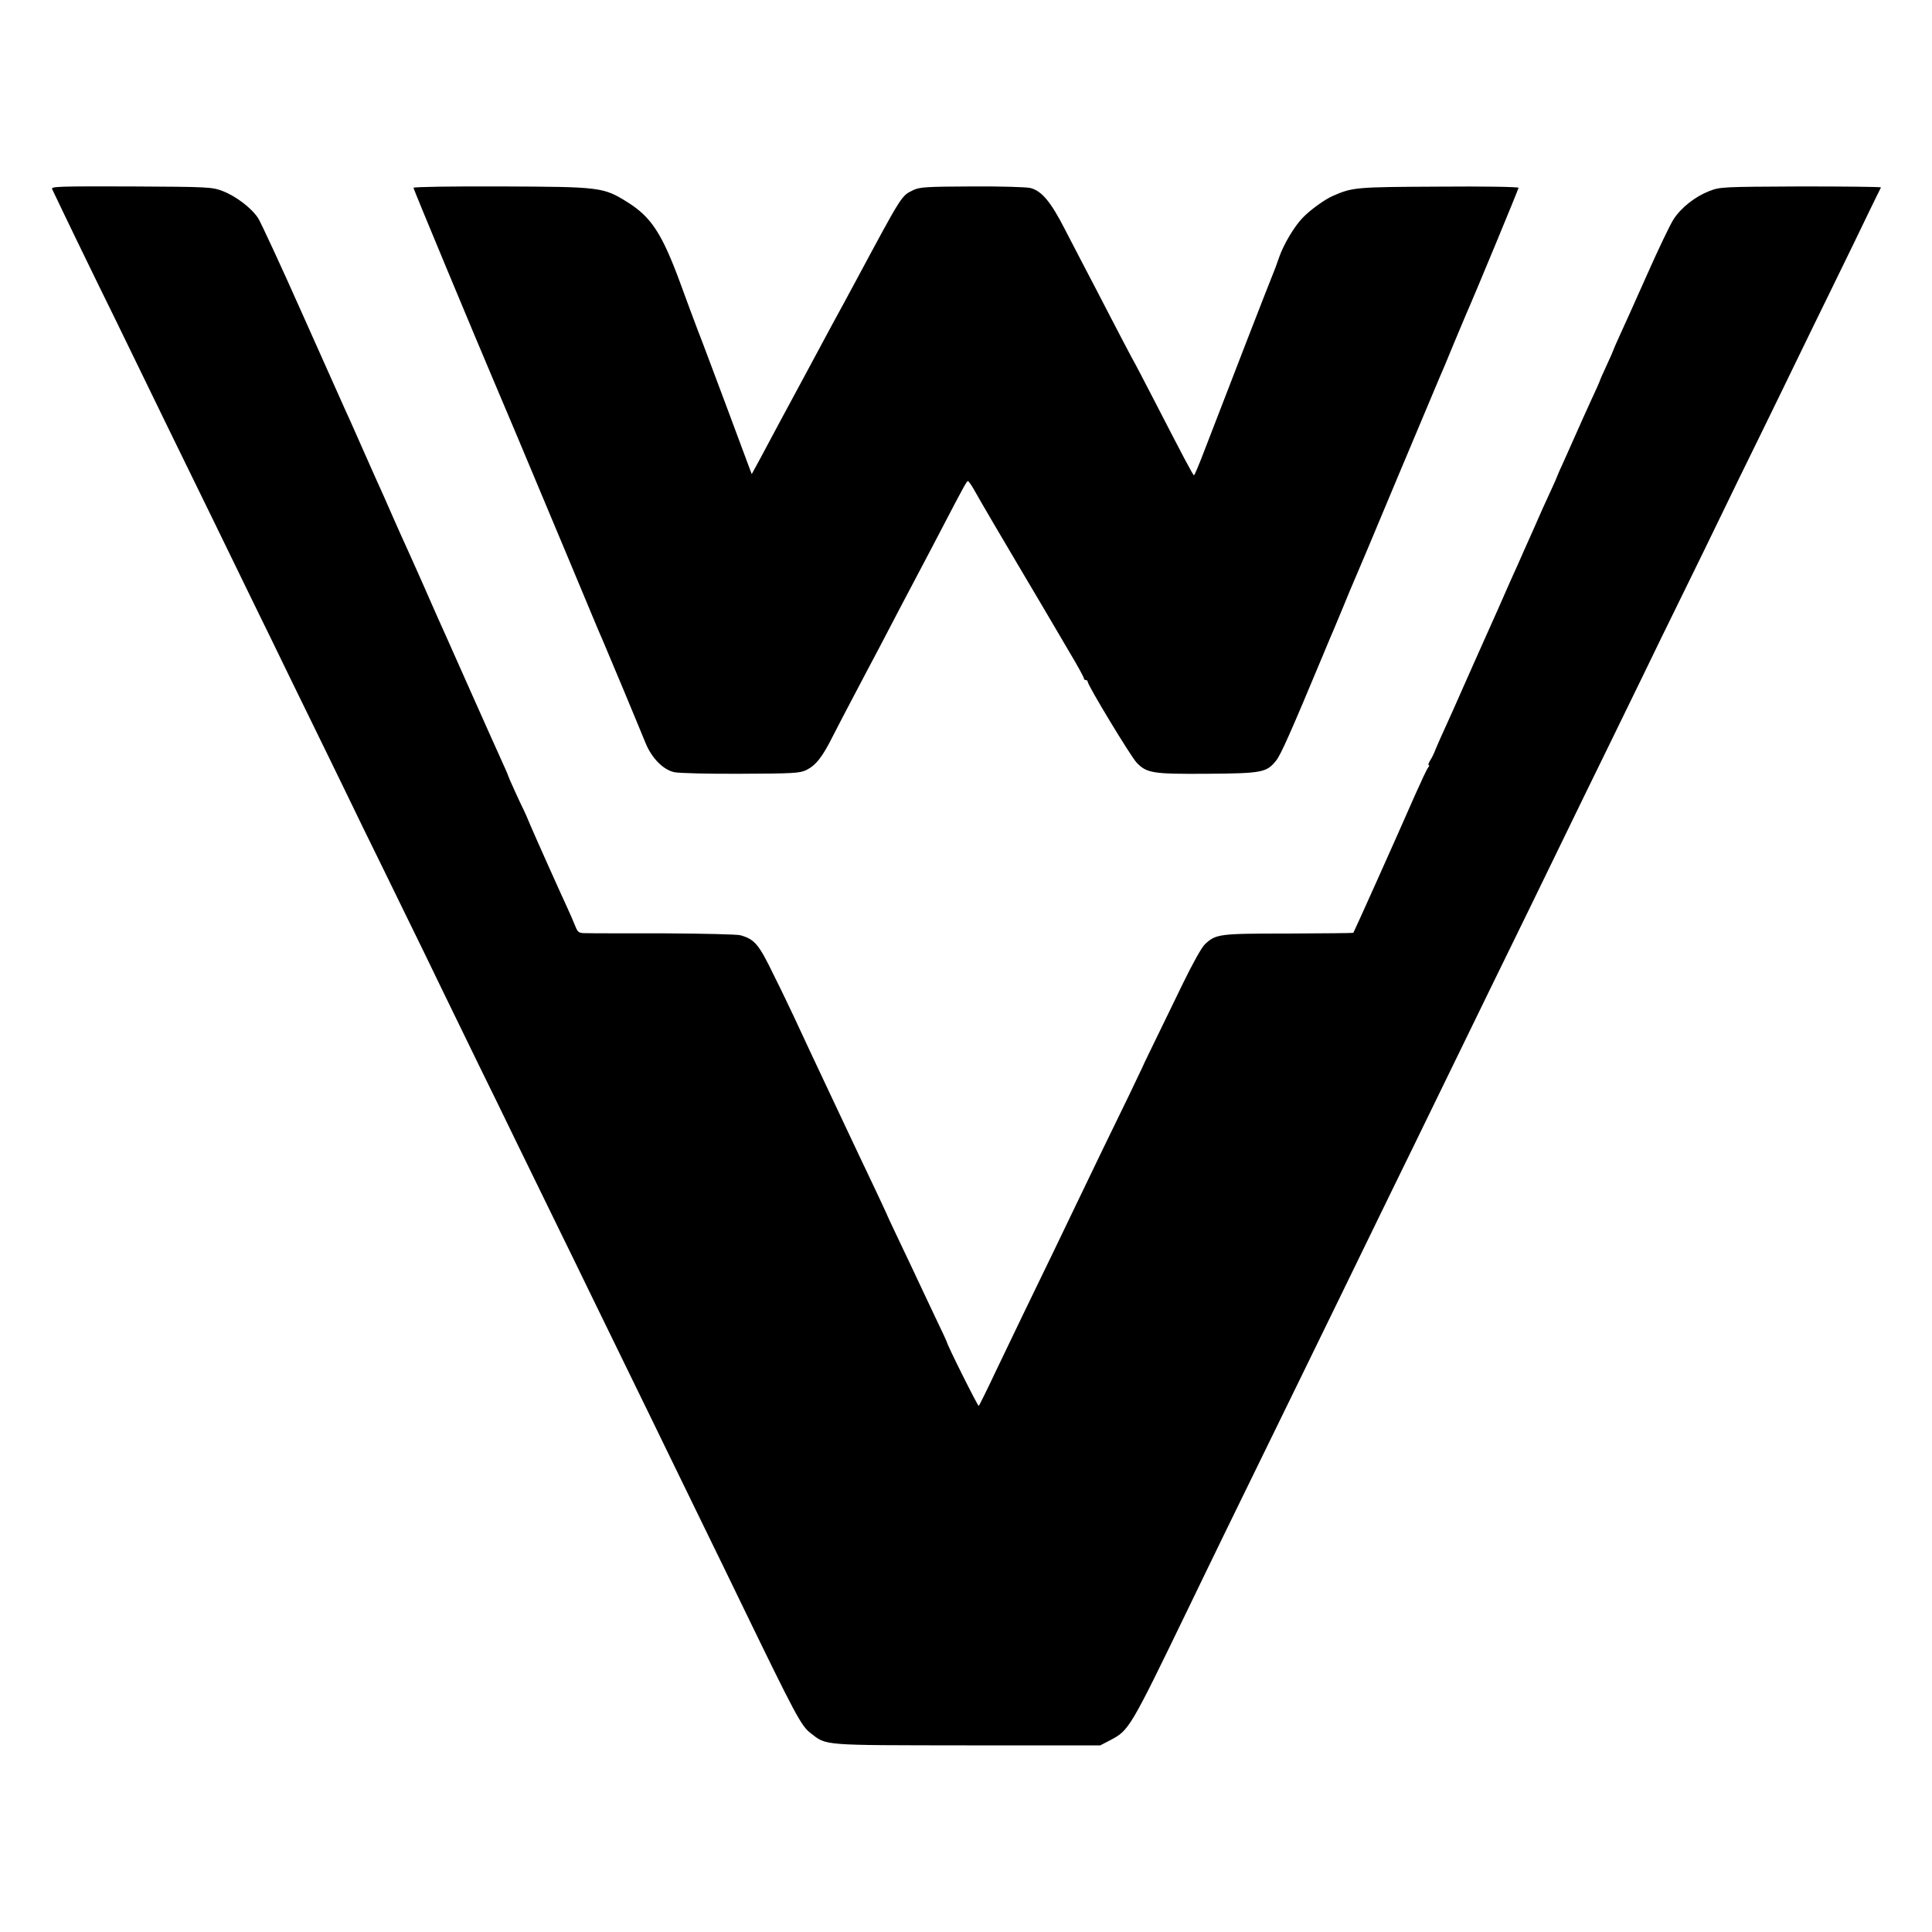
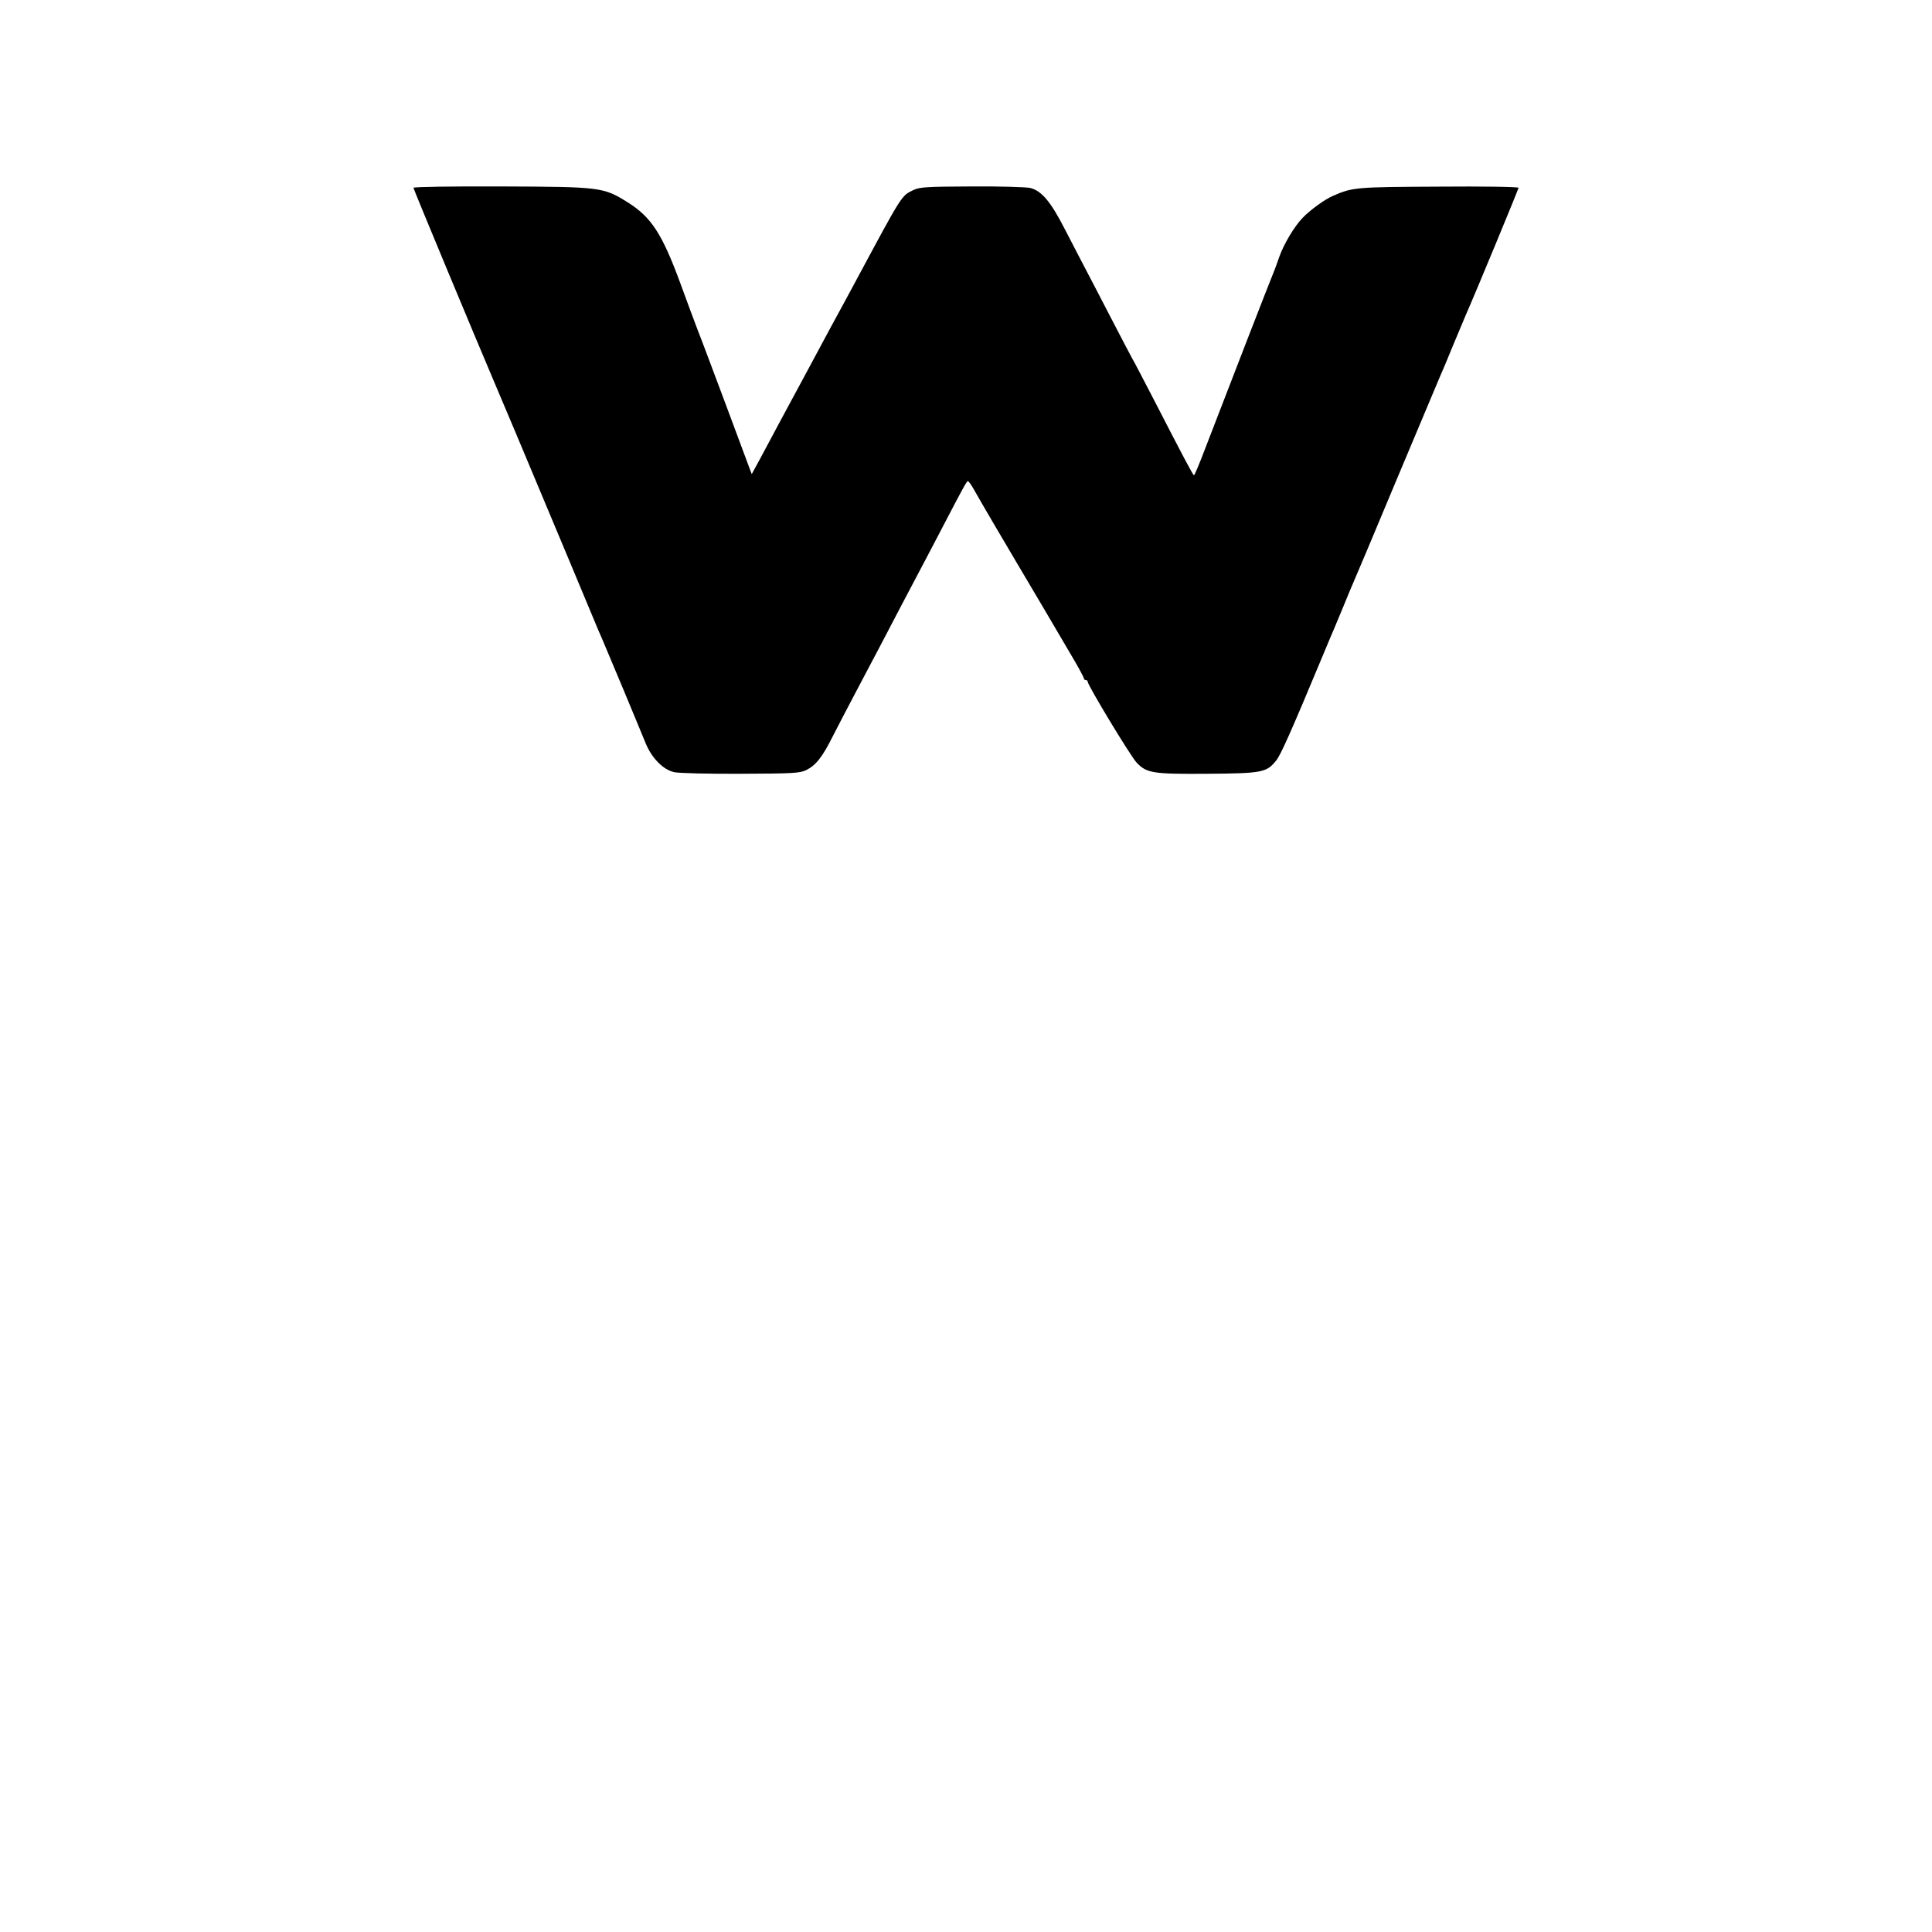
<svg xmlns="http://www.w3.org/2000/svg" version="1.0" width="1000pt" height="1000pt" viewBox="0 0 1000 1000" preserveAspectRatio="xMidYMid meet">
  <g transform="translate(0,1000) scale(0.1,-0.1)" fill="#000000" stroke="none">
-     <path d="M270 9021 c4 -9 28 -59 53 -111 25 -52 102 -212 172 -355 70 -143 165 -336 210 -430 87 -180 222 -456 400 -820 59 -121 150 -308 202 -415 53 -107 140 -287 195 -400 55 -113 142 -290 193 -395 51 -104 135 -278 187 -385 53 -107 146 -298 208 -425 62 -126 153 -313 202 -415 50 -102 133 -273 185 -380 53 -107 137 -280 188 -385 51 -104 143 -293 205 -420 62 -126 152 -311 200 -410 48 -99 138 -283 200 -410 62 -126 147 -302 190 -390 43 -88 126 -259 185 -380 59 -121 148 -303 197 -405 276 -569 305 -623 353 -660 85 -66 50 -63 810 -64 l690 0 50 26 c100 53 101 54 408 688 46 96 132 272 189 390 164 335 302 618 403 825 51 105 141 289 200 410 59 121 142 292 185 380 43 88 127 261 188 385 129 265 275 565 397 815 48 99 137 281 198 405 60 124 149 306 197 405 48 99 138 284 200 410 62 127 150 307 195 400 45 94 135 278 200 410 65 132 155 317 200 410 45 94 135 278 200 410 65 132 150 308 190 390 40 83 130 267 200 410 70 143 152 312 182 375 31 63 57 117 59 120 1 3 -185 5 -414 5 -407 -2 -418 -2 -475 -24 -72 -28 -145 -85 -184 -145 -17 -25 -79 -155 -138 -288 -60 -134 -123 -276 -142 -316 -18 -39 -33 -74 -33 -76 0 -2 -16 -38 -35 -79 -19 -41 -35 -77 -35 -80 0 -2 -20 -47 -44 -98 -24 -52 -58 -128 -76 -169 -18 -41 -48 -108 -66 -148 -19 -41 -34 -75 -34 -77 0 -2 -15 -36 -34 -77 -19 -40 -60 -131 -91 -203 -32 -71 -68 -152 -80 -180 -13 -27 -58 -129 -100 -225 -43 -96 -90 -202 -105 -235 -15 -33 -51 -114 -80 -180 -29 -66 -68 -154 -87 -195 -19 -41 -42 -93 -51 -115 -8 -22 -22 -50 -30 -62 -8 -13 -11 -23 -7 -23 4 0 3 -6 -3 -13 -6 -6 -37 -73 -70 -147 -94 -215 -314 -705 -317 -708 -1 -2 -153 -3 -336 -4 -362 0 -375 -2 -433 -56 -16 -15 -65 -103 -113 -202 -187 -385 -207 -425 -208 -430 -1 -3 -34 -72 -74 -155 -77 -158 -175 -359 -271 -560 -60 -125 -156 -325 -268 -555 -36 -74 -102 -213 -148 -308 -45 -96 -85 -176 -88 -179 -4 -4 -166 320 -166 333 0 1 -26 58 -59 126 -32 68 -70 148 -84 178 -14 30 -57 122 -96 203 -39 82 -71 150 -71 152 0 1 -28 61 -61 131 -65 137 -91 191 -217 459 -44 94 -101 215 -127 270 -26 55 -60 128 -75 161 -16 34 -62 131 -104 215 -78 161 -99 187 -173 208 -17 5 -194 9 -394 10 -200 0 -383 0 -405 1 -39 0 -43 3 -57 38 -8 20 -26 62 -40 92 -48 104 -165 366 -192 429 -14 35 -30 70 -35 80 -16 31 -80 172 -80 176 0 3 -14 35 -31 72 -17 38 -49 109 -71 158 -22 50 -48 108 -58 130 -10 22 -54 121 -98 220 -44 99 -91 205 -105 235 -13 30 -48 109 -77 175 -29 66 -68 152 -85 190 -18 39 -47 104 -65 145 -18 41 -43 98 -55 125 -13 28 -60 133 -105 235 -45 102 -88 199 -96 215 -7 17 -106 236 -218 488 -112 252 -216 476 -230 498 -35 53 -114 113 -183 140 -56 21 -70 22 -475 24 -376 1 -416 0 -408 -14z" />
    <path d="M2140 9028 c0 -7 333 -806 415 -998 24 -56 156 -368 395 -940 72 -173 137 -328 144 -345 7 -16 19 -43 26 -60 7 -16 54 -129 105 -250 50 -121 103 -247 116 -280 32 -79 92 -140 150 -152 24 -5 179 -9 344 -8 270 1 304 3 338 19 50 25 83 66 139 178 26 51 76 147 111 213 35 66 94 179 132 250 72 139 142 271 210 400 23 44 71 134 105 200 118 227 134 255 140 255 3 0 17 -19 30 -42 14 -24 31 -55 40 -70 8 -15 93 -159 188 -320 96 -161 177 -300 182 -308 5 -8 43 -73 84 -143 42 -70 76 -132 76 -138 0 -5 5 -9 10 -9 6 0 10 -4 10 -9 0 -18 223 -387 253 -418 52 -55 83 -60 367 -58 284 2 306 7 355 68 24 29 78 151 241 542 25 61 52 124 59 140 7 17 30 71 50 120 20 50 43 104 50 120 8 17 109 257 225 535 117 278 218 519 225 535 8 17 37 86 65 155 29 69 58 139 65 155 56 127 275 657 275 663 0 5 -186 8 -412 6 -430 -2 -447 -3 -549 -48 -41 -17 -122 -76 -158 -115 -43 -45 -97 -136 -120 -202 -12 -35 -26 -73 -31 -84 -9 -19 -248 -636 -356 -917 -27 -71 -51 -128 -54 -128 -5 0 -53 91 -207 390 -53 102 -103 199 -113 215 -9 17 -59 111 -110 210 -51 99 -110 212 -130 250 -20 39 -68 130 -106 204 -75 147 -122 203 -181 218 -21 5 -157 9 -303 8 -235 -1 -269 -3 -303 -19 -62 -30 -56 -21 -295 -466 -19 -36 -47 -87 -62 -115 -15 -27 -46 -84 -68 -125 -22 -41 -84 -156 -137 -255 -100 -186 -158 -292 -231 -430 l-43 -79 -11 29 c-6 17 -61 163 -121 325 -61 162 -127 340 -149 395 -21 55 -61 163 -89 240 -94 255 -150 341 -271 417 -127 80 -141 81 -657 83 -249 1 -453 -2 -453 -7z" />
  </g>
</svg>